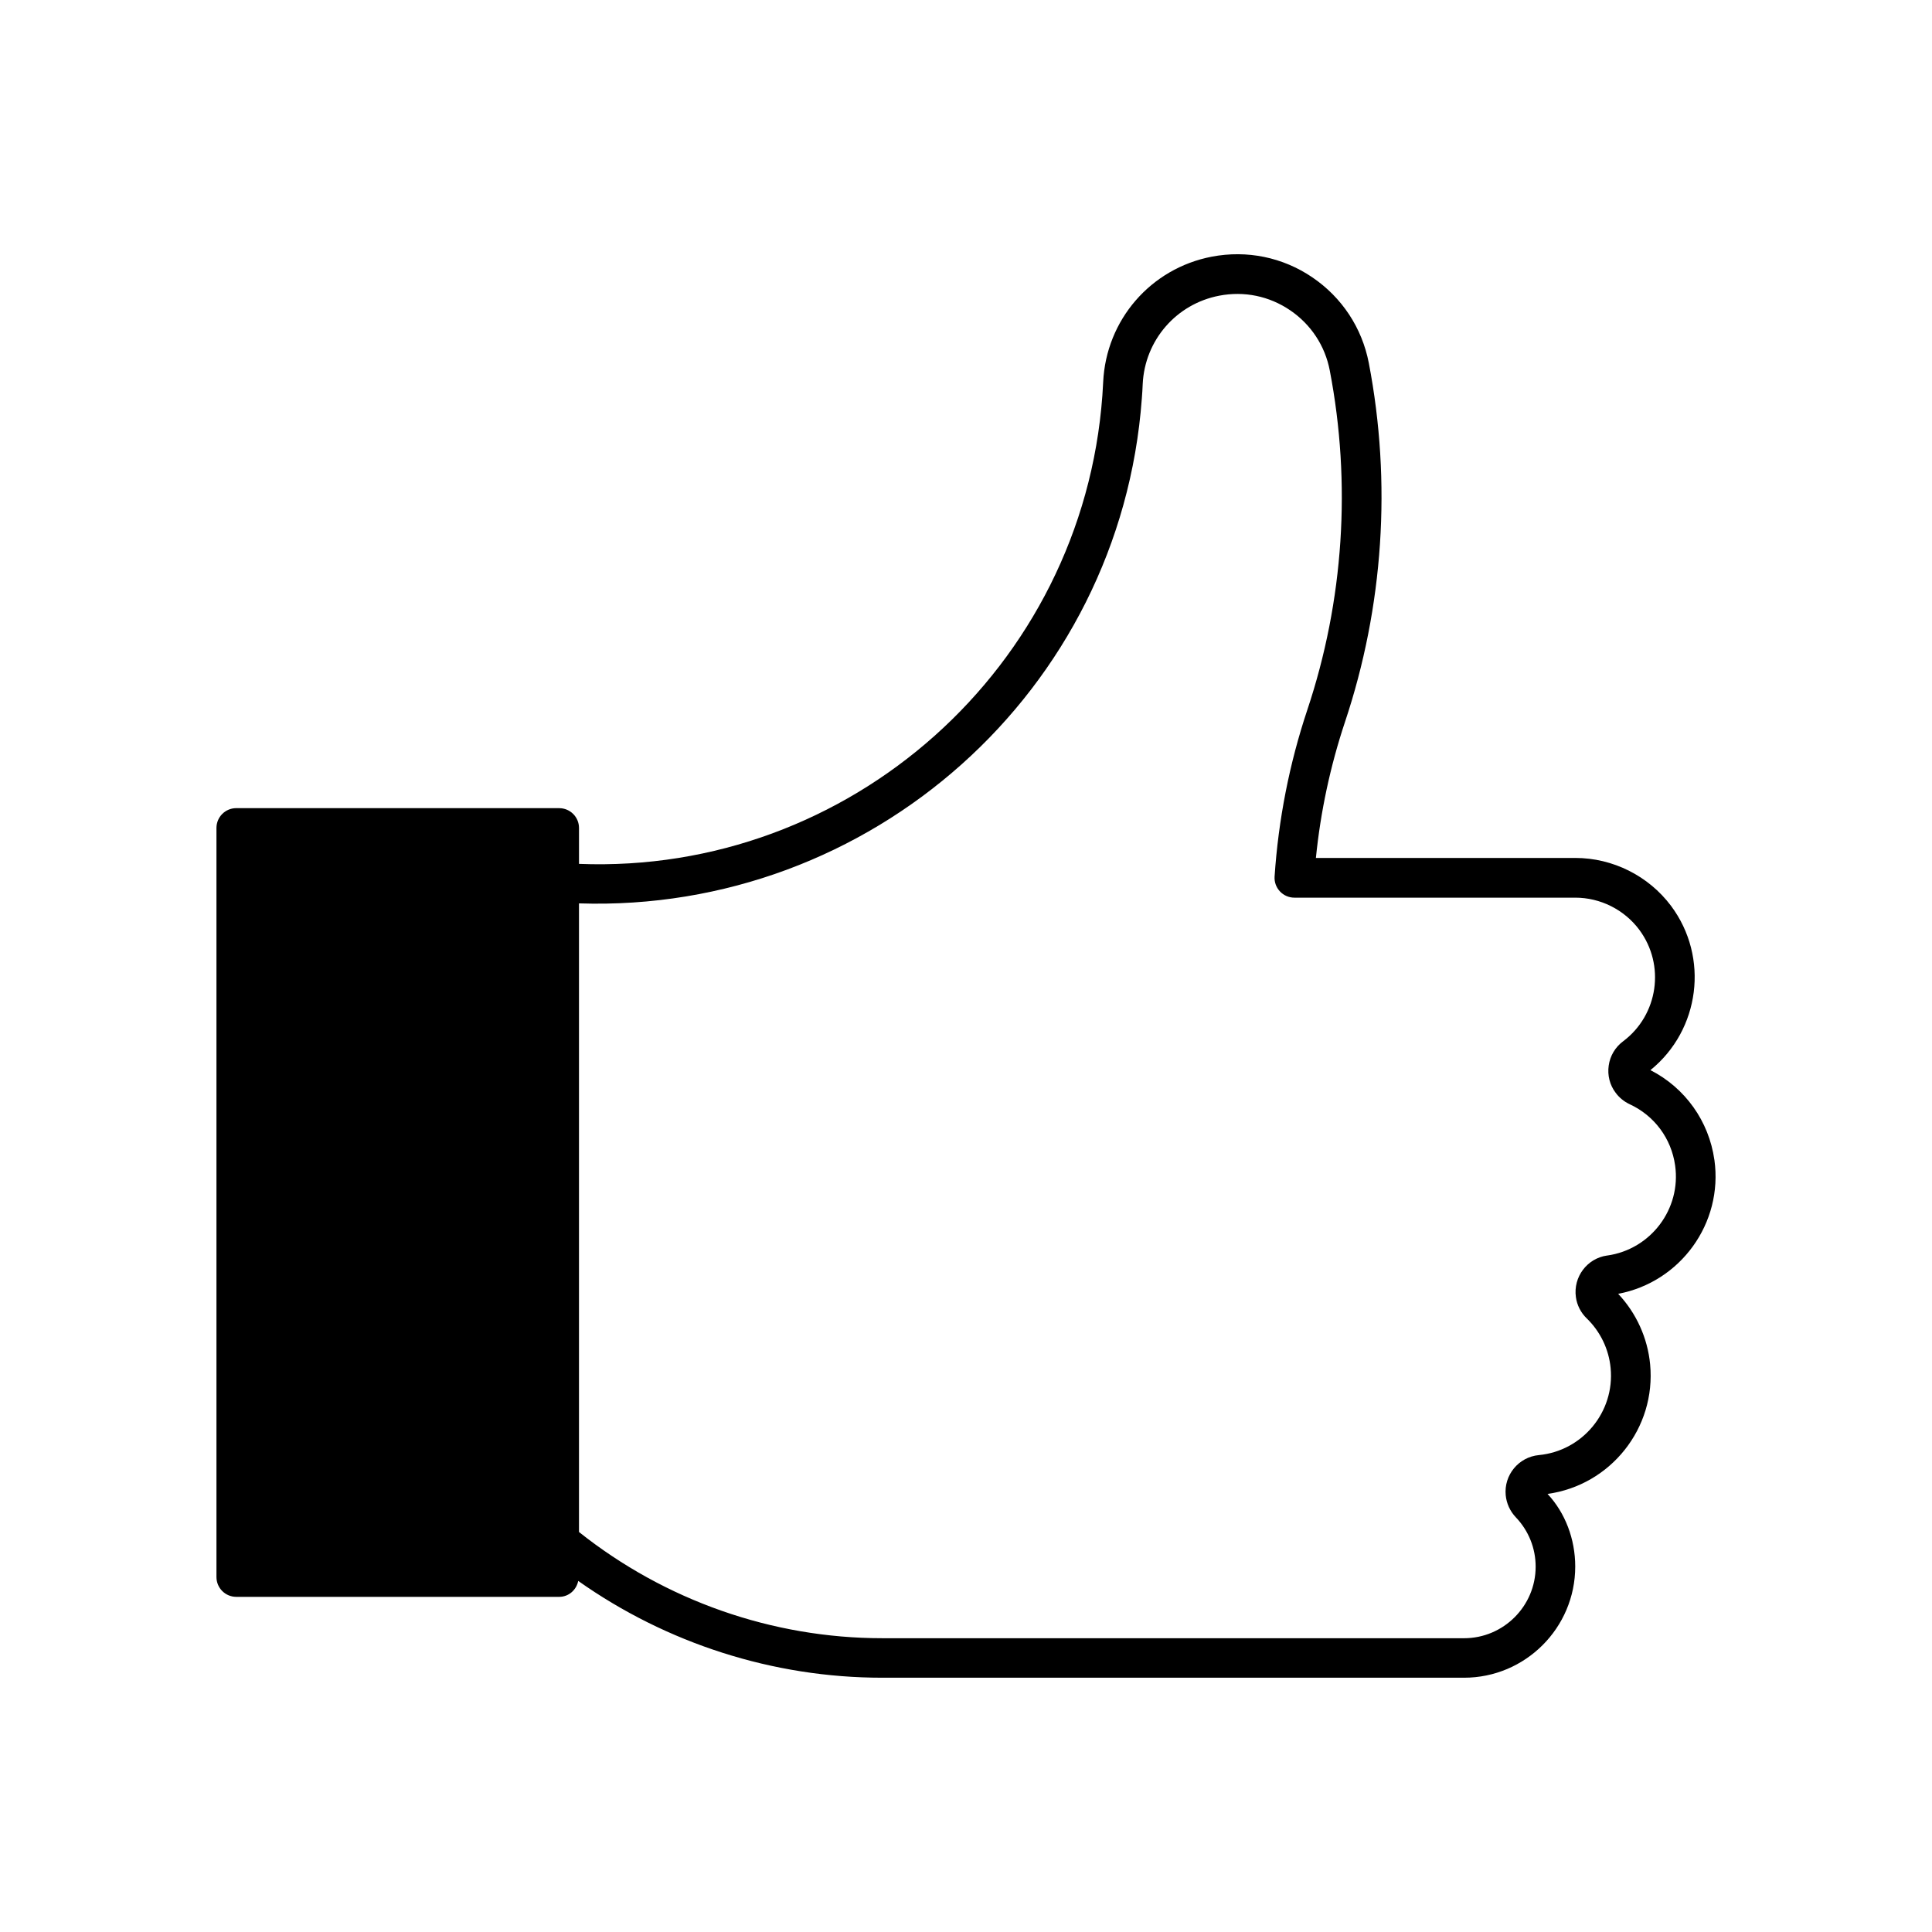
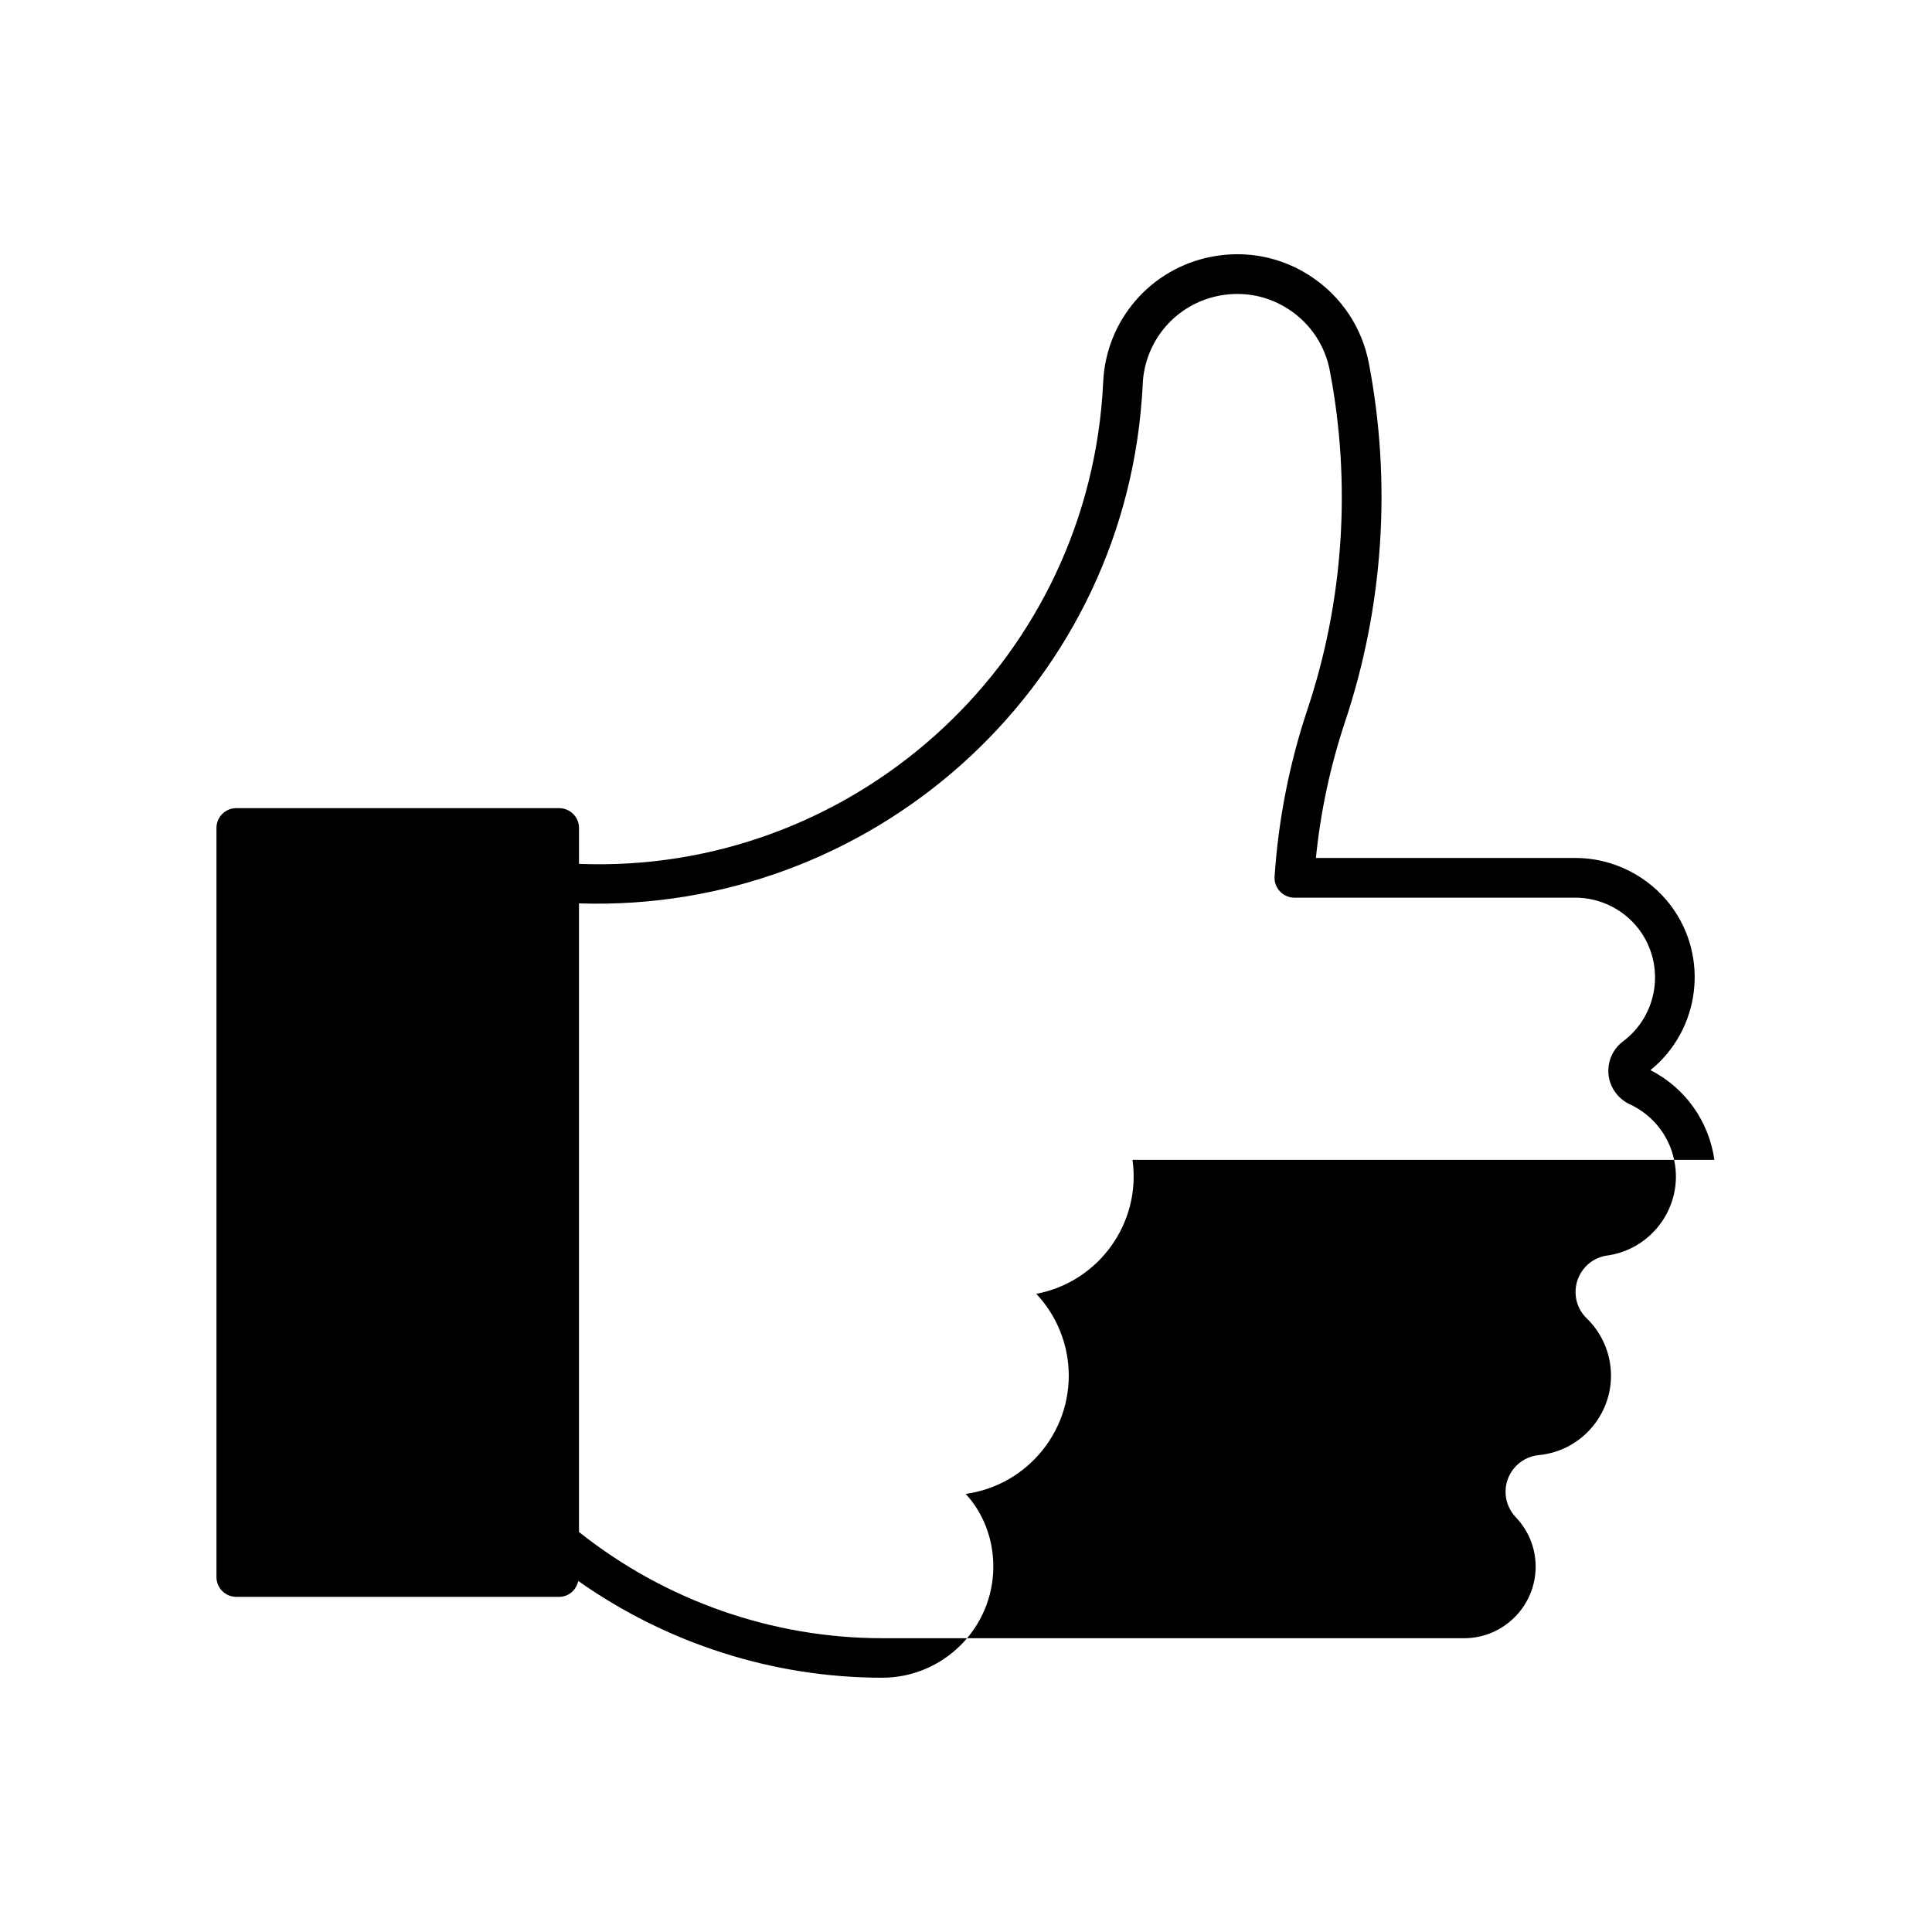
<svg xmlns="http://www.w3.org/2000/svg" fill="#000000" width="800px" height="800px" version="1.1" viewBox="144 144 512 512">
-   <path d="m598.33 451.38c-1.457-10.285-7.746-19.082-16.949-23.785 13.141-10.633 15.641-29.902 5.457-43.539-5.961-7.945-15.43-12.691-25.359-12.691h-68.75c1.227-12.238 3.809-24.32 7.695-36 10.223-30.586 12.406-63.492 6.328-95.156-1.797-9.316-7.117-17.379-14.969-22.711-7.852-5.332-17.297-7.254-26.641-5.481-16.184 3.106-28.023 16.773-28.789 33.242l-0.211 3.539c-5.269 72.129-66.984 126.96-138.7 124.14v-9.52c0-2.898-2.352-5.246-5.246-5.246l-85.586-0.004c-2.898 0-5.246 2.352-5.246 5.246v198.52c0 2.898 2.352 5.246 5.246 5.246h85.586c2.539 0 4.555-1.836 5.039-4.219 23.469 16.574 51.672 25.652 80.547 25.652h154.21c16.238 0 29.461-13.227 29.461-29.461 0-7.293-2.656-14.234-7.336-19.25 16.688-2.297 28.801-17.422 27.184-34.352-0.672-7-3.672-13.582-8.469-18.672 16.508-3.109 27.855-18.715 25.504-35.5zm-28.402 25.34c-5.332 0.734-9.035 5.688-8.301 11.012 0.285 2.141 1.312 4.156 2.867 5.648 3.609 3.496 5.867 8.164 6.34 13.184 1.102 11.586-7.422 21.945-19.031 23.051-5.352 0.516-9.289 5.281-8.773 10.645 0.211 2.164 1.145 4.219 2.664 5.824 3.391 3.547 5.269 8.188 5.269 13.098 0 10.453-8.523 18.965-18.977 18.965l-154.2-0.004c-29.156 0-57.559-10.023-80.348-28.148v-166.59c77.188 2.539 143.5-56.195 149.16-133.82 0.105-1.281 0.18-2.539 0.23-3.809 0.547-11.598 8.891-21.234 20.289-23.418 6.602-1.27 13.246 0.105 18.777 3.863 5.519 3.746 9.27 9.426 10.516 15.996 5.742 29.902 3.695 60.98-5.941 89.855-4.777 14.297-7.684 29.168-8.691 44.219-0.094 1.457 0.418 2.875 1.418 3.938 0.988 1.059 2.383 1.66 3.82 1.66h74.449c6.644 0 12.961 3.168 16.941 8.48 6.981 9.363 5.047 22.617-4.281 29.598-2.078 1.555-3.434 3.84-3.801 6.414-0.367 2.582 0.273 5.144 1.828 7.199 0.945 1.289 2.227 2.34 3.715 3.043 6.559 3.023 11.062 9.09 12.059 16.246 1.629 11.516-6.453 22.23-18 23.859z" />
+   <path d="m598.33 451.38c-1.457-10.285-7.746-19.082-16.949-23.785 13.141-10.633 15.641-29.902 5.457-43.539-5.961-7.945-15.43-12.691-25.359-12.691h-68.75c1.227-12.238 3.809-24.32 7.695-36 10.223-30.586 12.406-63.492 6.328-95.156-1.797-9.316-7.117-17.379-14.969-22.711-7.852-5.332-17.297-7.254-26.641-5.481-16.184 3.106-28.023 16.773-28.789 33.242l-0.211 3.539c-5.269 72.129-66.984 126.96-138.7 124.14v-9.52c0-2.898-2.352-5.246-5.246-5.246l-85.586-0.004c-2.898 0-5.246 2.352-5.246 5.246v198.52c0 2.898 2.352 5.246 5.246 5.246h85.586c2.539 0 4.555-1.836 5.039-4.219 23.469 16.574 51.672 25.652 80.547 25.652c16.238 0 29.461-13.227 29.461-29.461 0-7.293-2.656-14.234-7.336-19.25 16.688-2.297 28.801-17.422 27.184-34.352-0.672-7-3.672-13.582-8.469-18.672 16.508-3.109 27.855-18.715 25.504-35.5zm-28.402 25.34c-5.332 0.734-9.035 5.688-8.301 11.012 0.285 2.141 1.312 4.156 2.867 5.648 3.609 3.496 5.867 8.164 6.34 13.184 1.102 11.586-7.422 21.945-19.031 23.051-5.352 0.516-9.289 5.281-8.773 10.645 0.211 2.164 1.145 4.219 2.664 5.824 3.391 3.547 5.269 8.188 5.269 13.098 0 10.453-8.523 18.965-18.977 18.965l-154.2-0.004c-29.156 0-57.559-10.023-80.348-28.148v-166.59c77.188 2.539 143.5-56.195 149.16-133.82 0.105-1.281 0.18-2.539 0.23-3.809 0.547-11.598 8.891-21.234 20.289-23.418 6.602-1.27 13.246 0.105 18.777 3.863 5.519 3.746 9.27 9.426 10.516 15.996 5.742 29.902 3.695 60.98-5.941 89.855-4.777 14.297-7.684 29.168-8.691 44.219-0.094 1.457 0.418 2.875 1.418 3.938 0.988 1.059 2.383 1.66 3.82 1.66h74.449c6.644 0 12.961 3.168 16.941 8.48 6.981 9.363 5.047 22.617-4.281 29.598-2.078 1.555-3.434 3.84-3.801 6.414-0.367 2.582 0.273 5.144 1.828 7.199 0.945 1.289 2.227 2.34 3.715 3.043 6.559 3.023 11.062 9.09 12.059 16.246 1.629 11.516-6.453 22.23-18 23.859z" />
</svg>